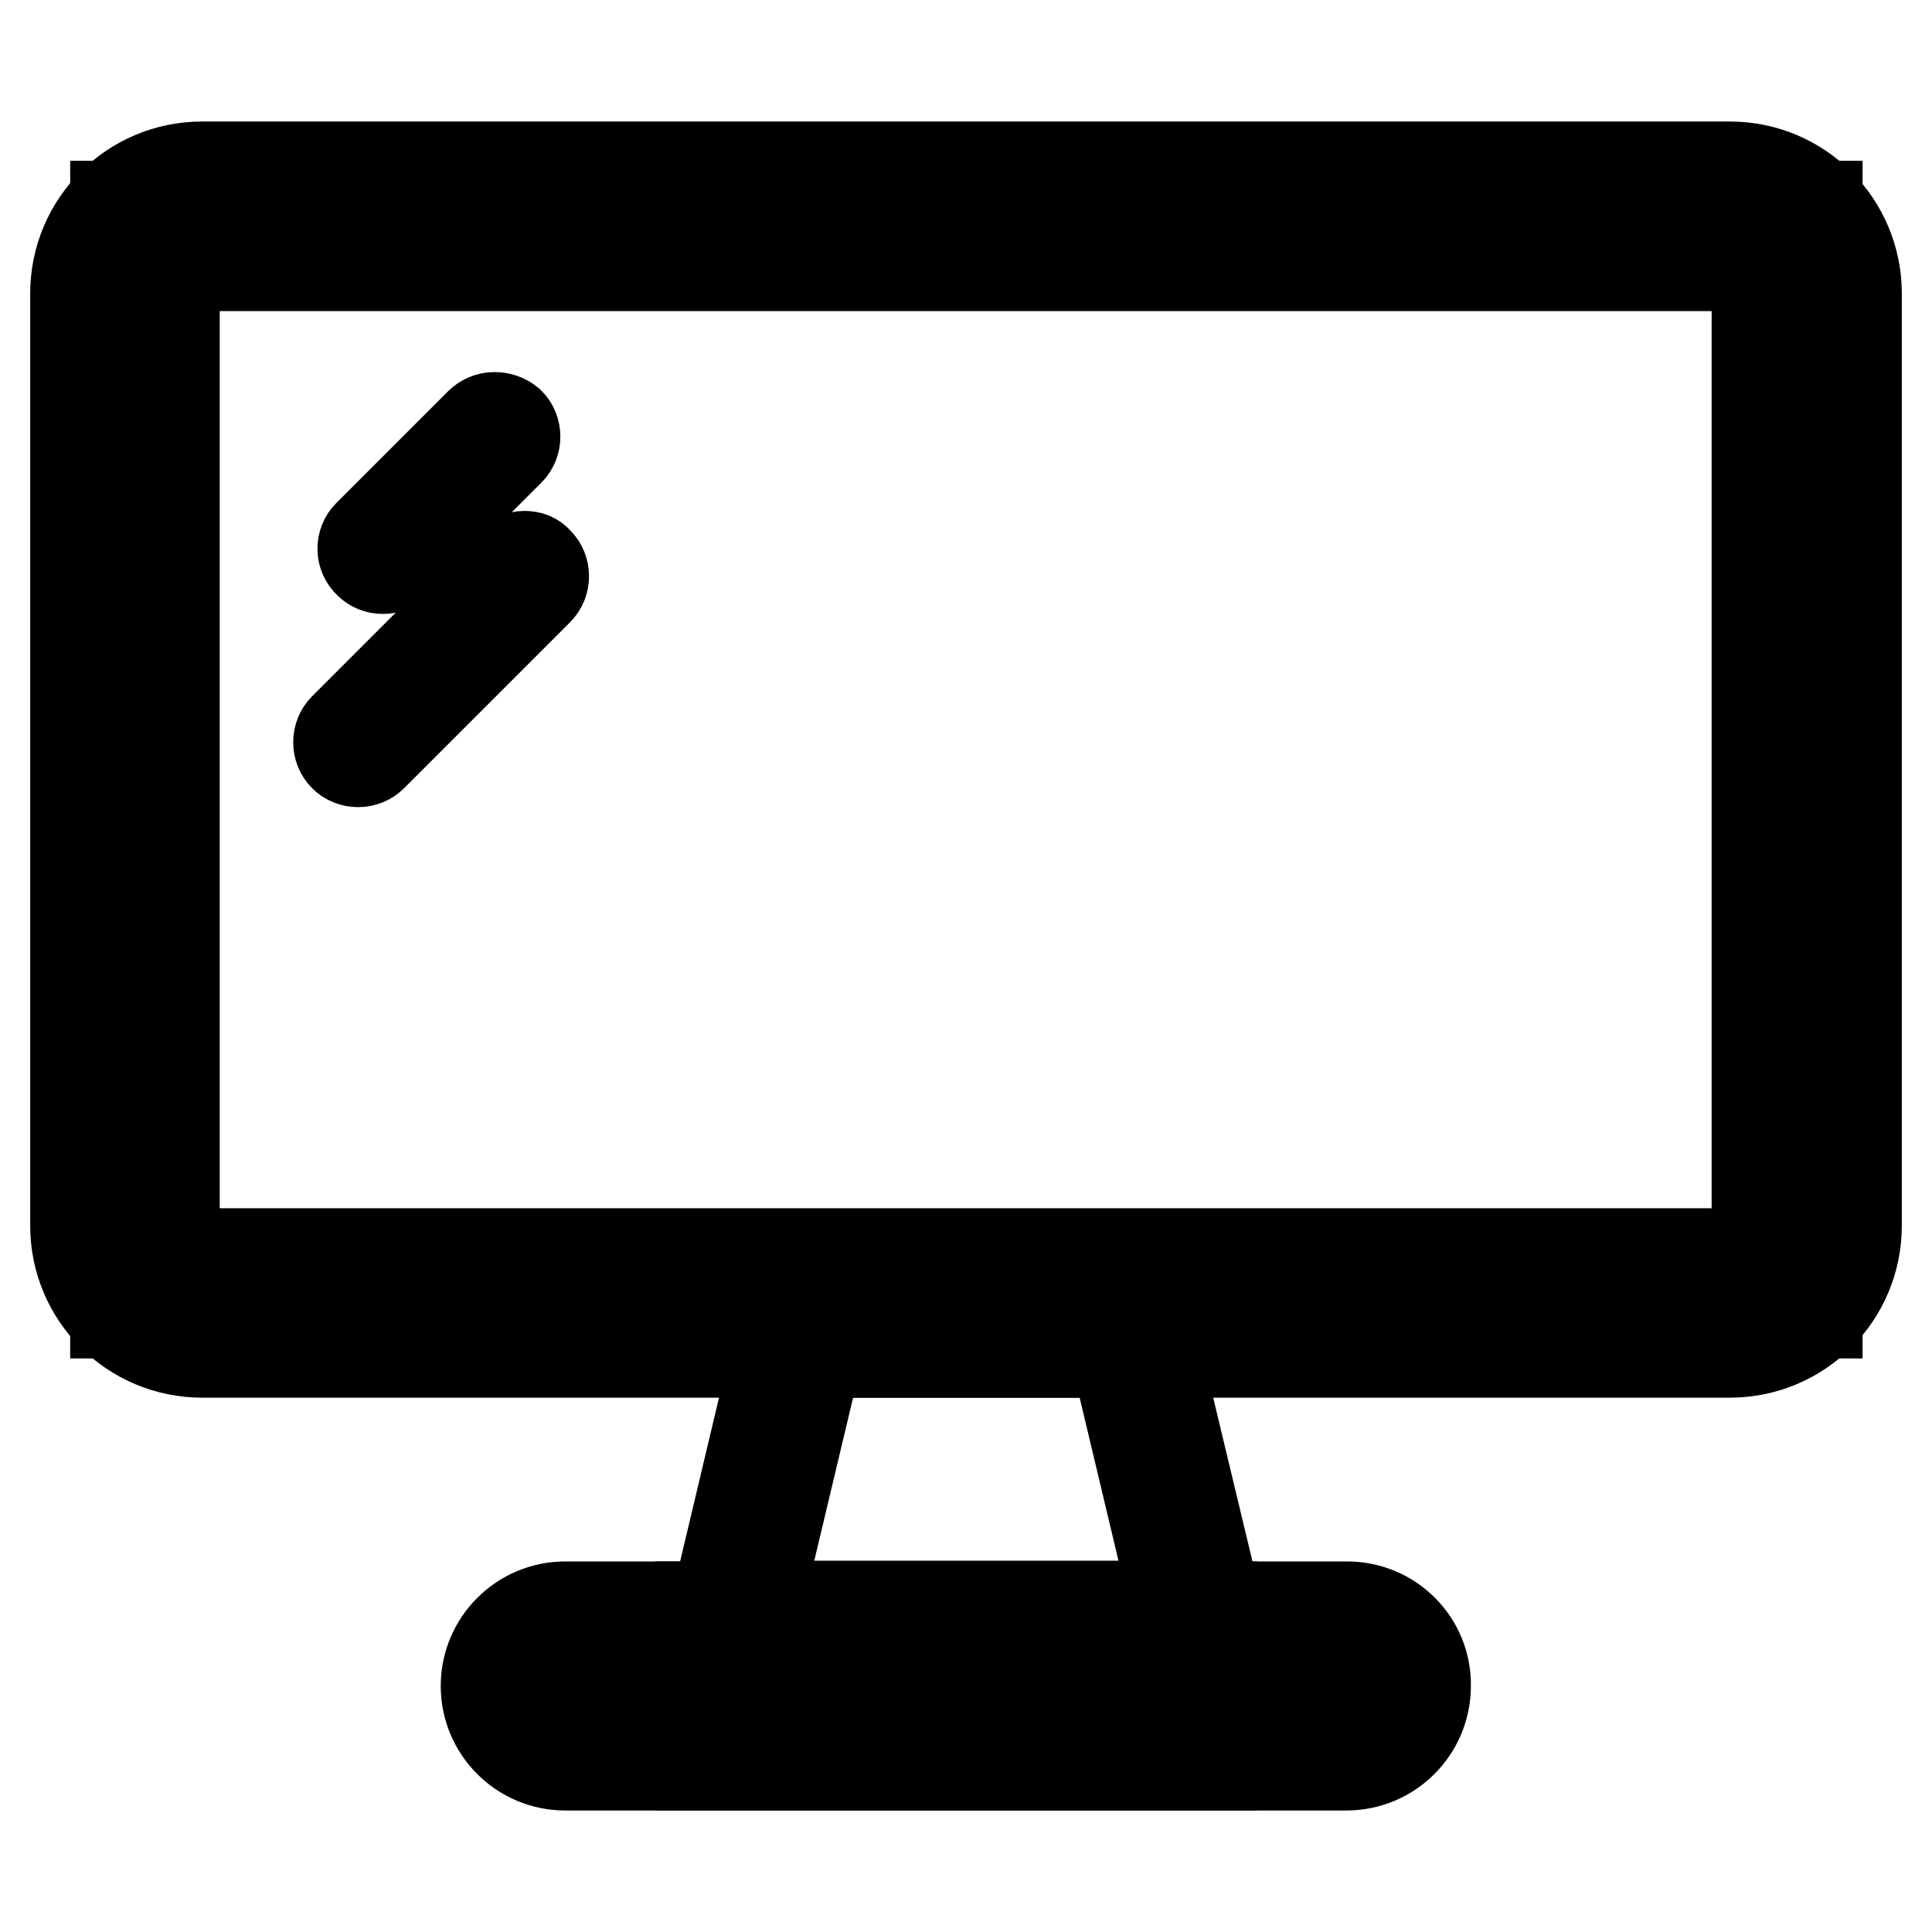
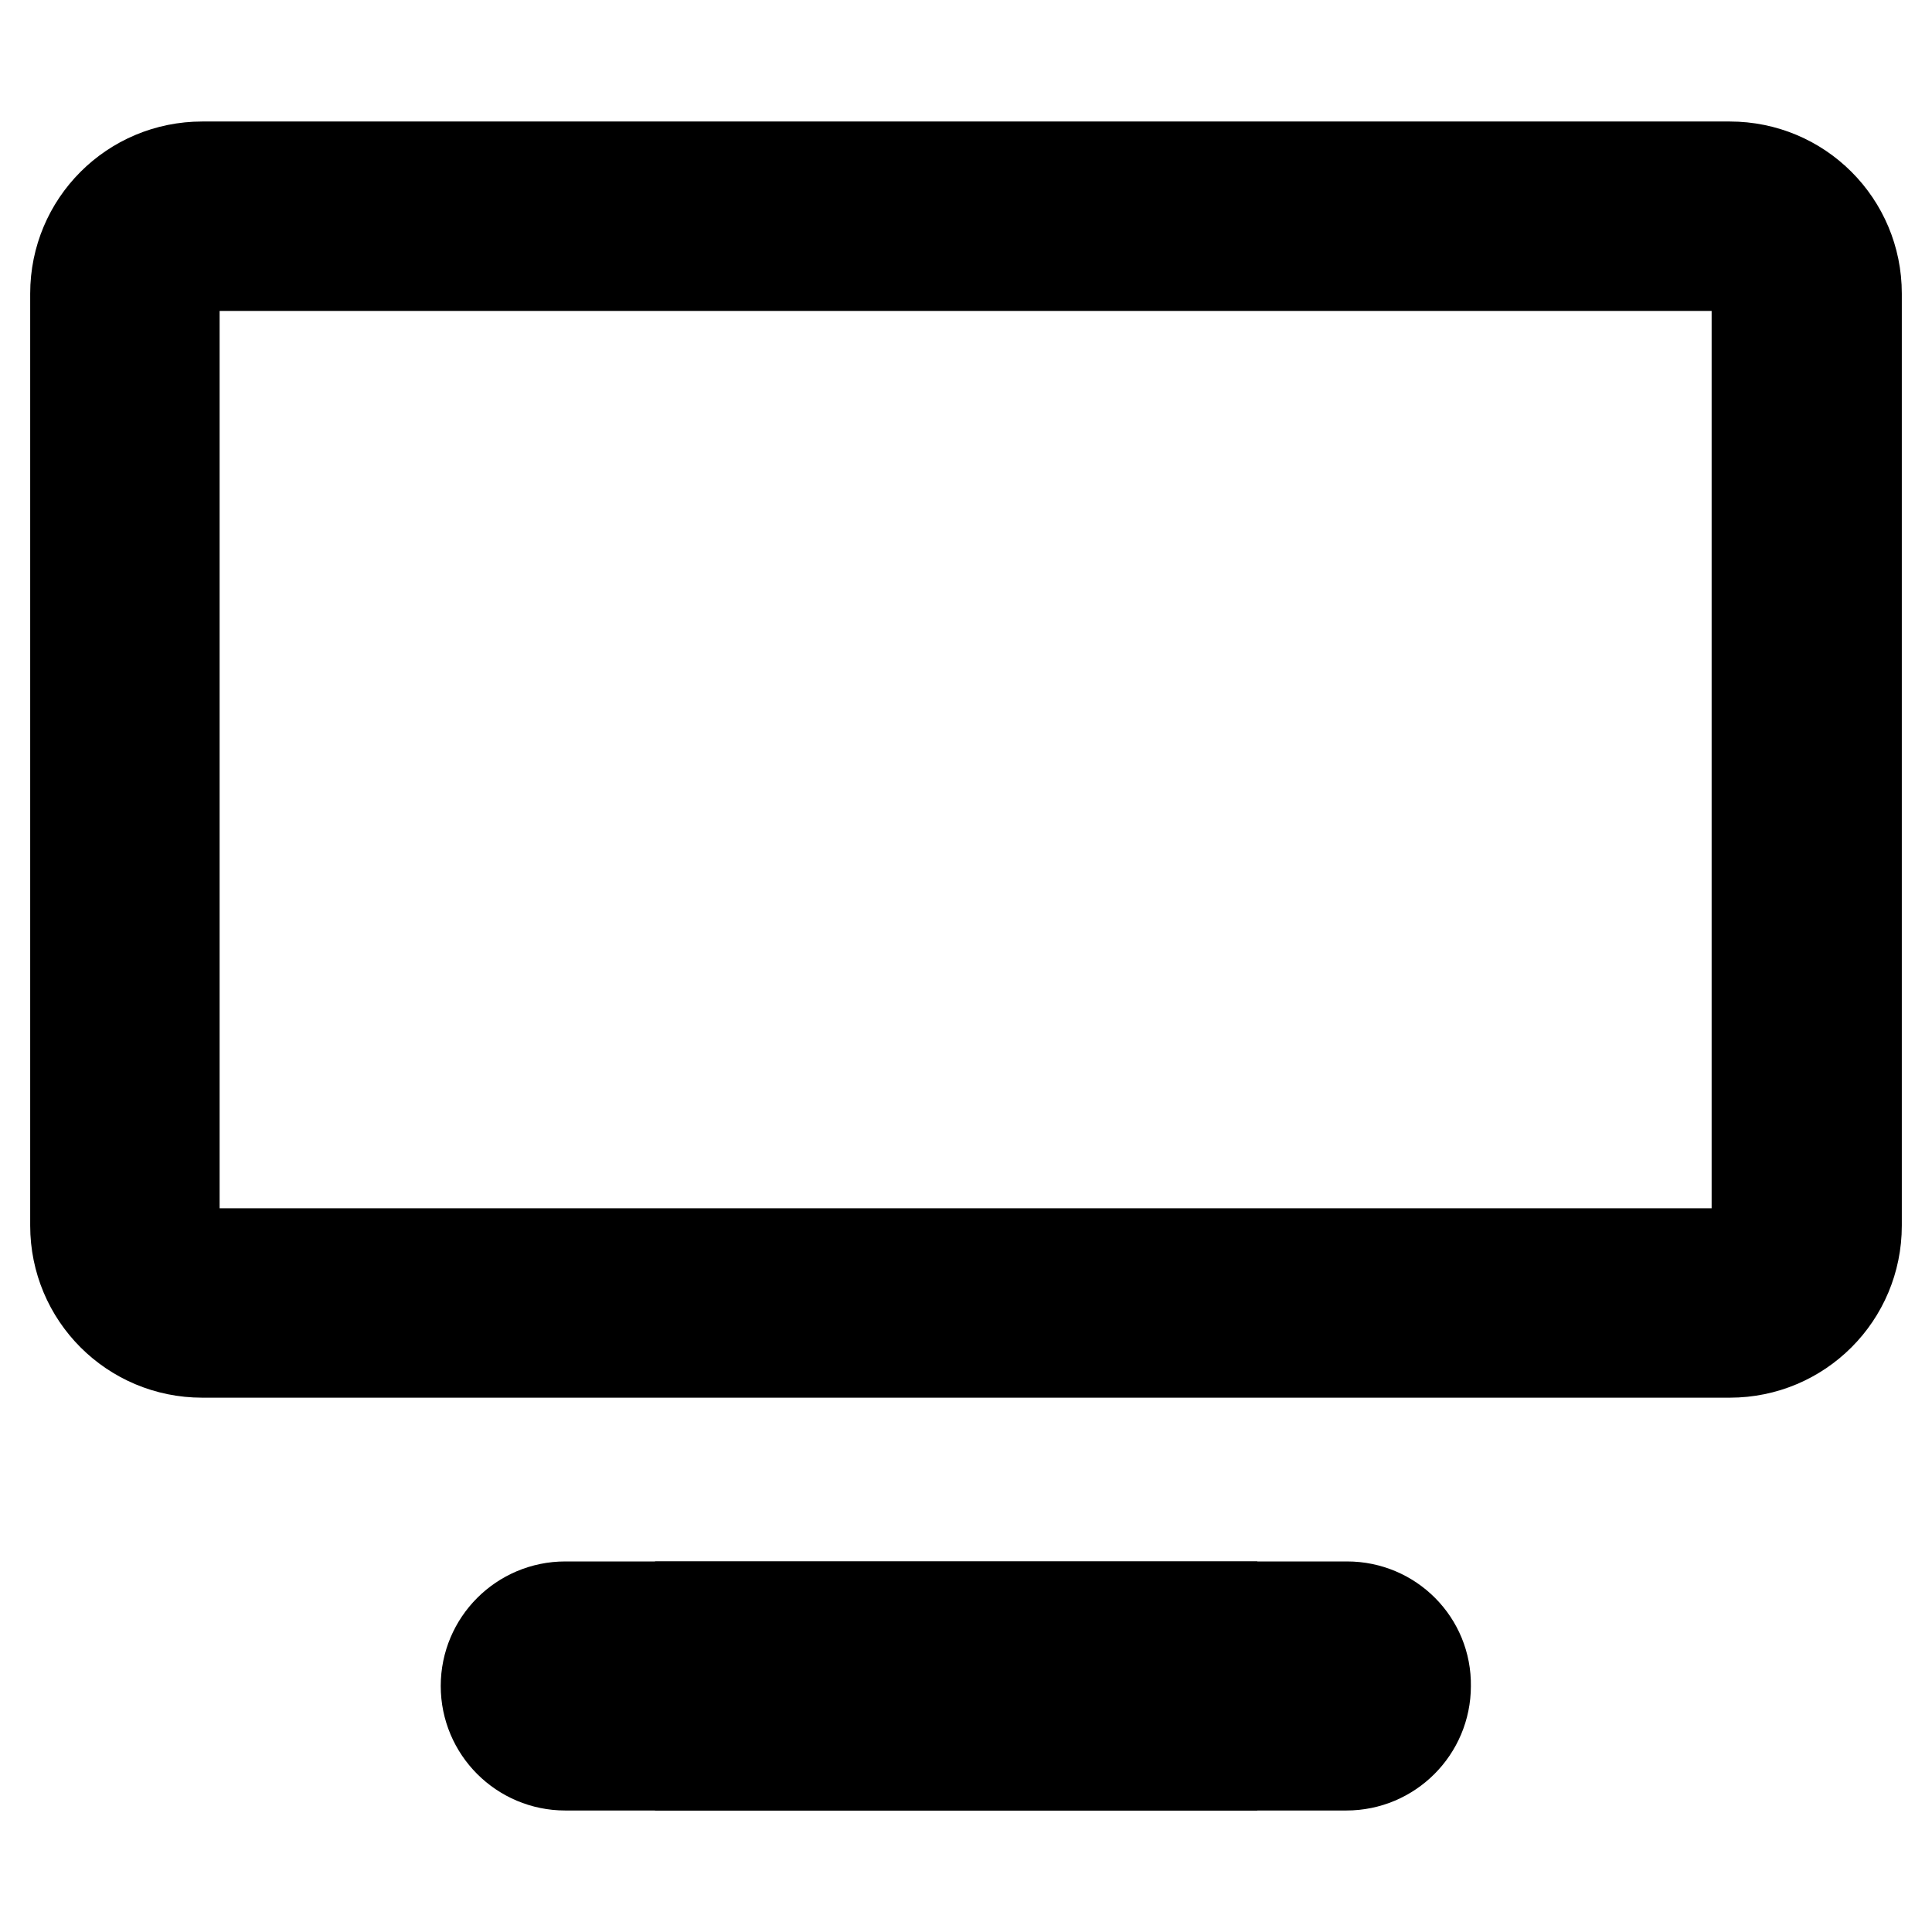
<svg xmlns="http://www.w3.org/2000/svg" version="1.1" x="0px" y="0px" viewBox="0 0 256 256" enable-background="new 0 0 256 256" xml:space="preserve">
  <g>
-     <path stroke-width="12" fill-opacity="0" stroke="#000000" d="M69.7,217.6h114.1v11.6H69.7V217.6z M159.5,215.3H95.9l8.9-37.3h45.7L159.5,215.3z" />
-     <path stroke-width="12" fill-opacity="0" stroke="#000000" d="M15.3,27.3h225.5V174H15.3V27.3z" />
    <path stroke-width="12" fill-opacity="0" stroke="#000000" d="M23.1,35.2h209.7v130.9H23.1V35.2z" />
-     <path stroke-width="12" fill-opacity="0" stroke="#000000" d="M65.5,55.3c-0.7,0-1.4,0.3-1.9,0.8L48.8,70.9c-1,1-1,2.7,0.1,3.7c1,1,2.6,1,3.7,0l14.9-14.9 c1-1,1-2.7,0-3.7C66.9,55.5,66.2,55.3,65.5,55.3z M69.5,73.7c-0.7,0-1.4,0.3-1.9,0.8l-22,22c-1,1-1,2.7,0,3.7c1,1,2.7,1,3.7,0 l22-22c1-1,1-2.7,0-3.7C70.8,73.9,70.2,73.7,69.5,73.7z" />
    <path stroke-width="12" fill-opacity="0" stroke="#000000" d="M229.2,27.3c6.4,0,11.6,5.2,11.6,11.6v123.5c0,6.4-5.2,11.6-11.6,11.6H26.8c-6.4,0-11.6-5.2-11.6-11.6V38.9 c0-6.4,5.2-11.6,11.6-11.6H229.2 M229.2,22.1H26.8c-9.3,0-16.8,7.5-16.8,16.8v123.5c0,9.3,7.5,16.8,16.8,16.8h202.4 c9.3,0,16.8-7.5,16.8-16.8V38.9C246,29.6,238.5,22.1,229.2,22.1z" />
-     <path stroke-width="12" fill-opacity="0" stroke="#000000" d="M229.7,35.2c1.7,0,3.2,1.4,3.2,3.2V163c0,1.7-1.4,3.2-3.2,3.2H26.3c-1.7,0-3.2-1.4-3.2-3.2V38.4 c0-1.7,1.4-3.2,3.2-3.2H229.7 M229.7,30H26.3c-4.6,0-8.4,3.8-8.4,8.4V163c0,4.6,3.8,8.4,8.4,8.4h203.4c4.6,0,8.4-3.8,8.4-8.4V38.4 C238.1,33.7,234.4,30,229.7,30z M147.8,179.2l8,33.6h-55.5l8-33.6H147.8 M151.9,174h-47.8l-10.5,44.2h68.9L151.9,174z" />
    <path stroke-width="12" fill-opacity="0" stroke="#000000" d="M178.5,218.1c2.9,0,5.3,2.4,5.3,5.3s-2.4,5.3-5.3,5.3H74.9c-2.9,0-5.3-2.4-5.3-5.3s2.4-5.3,5.3-5.3H178.5  M178.5,212.9H74.9c-5.8,0-10.5,4.7-10.5,10.5c0,5.8,4.7,10.5,10.5,10.5h103.5c5.8,0,10.5-4.7,10.5-10.5 C189,217.6,184.3,212.9,178.5,212.9z" />
    <path stroke-width="12" fill-opacity="0" stroke="#000000" d="M92.8,212.9h67.8v21H92.8V212.9z" />
  </g>
</svg>